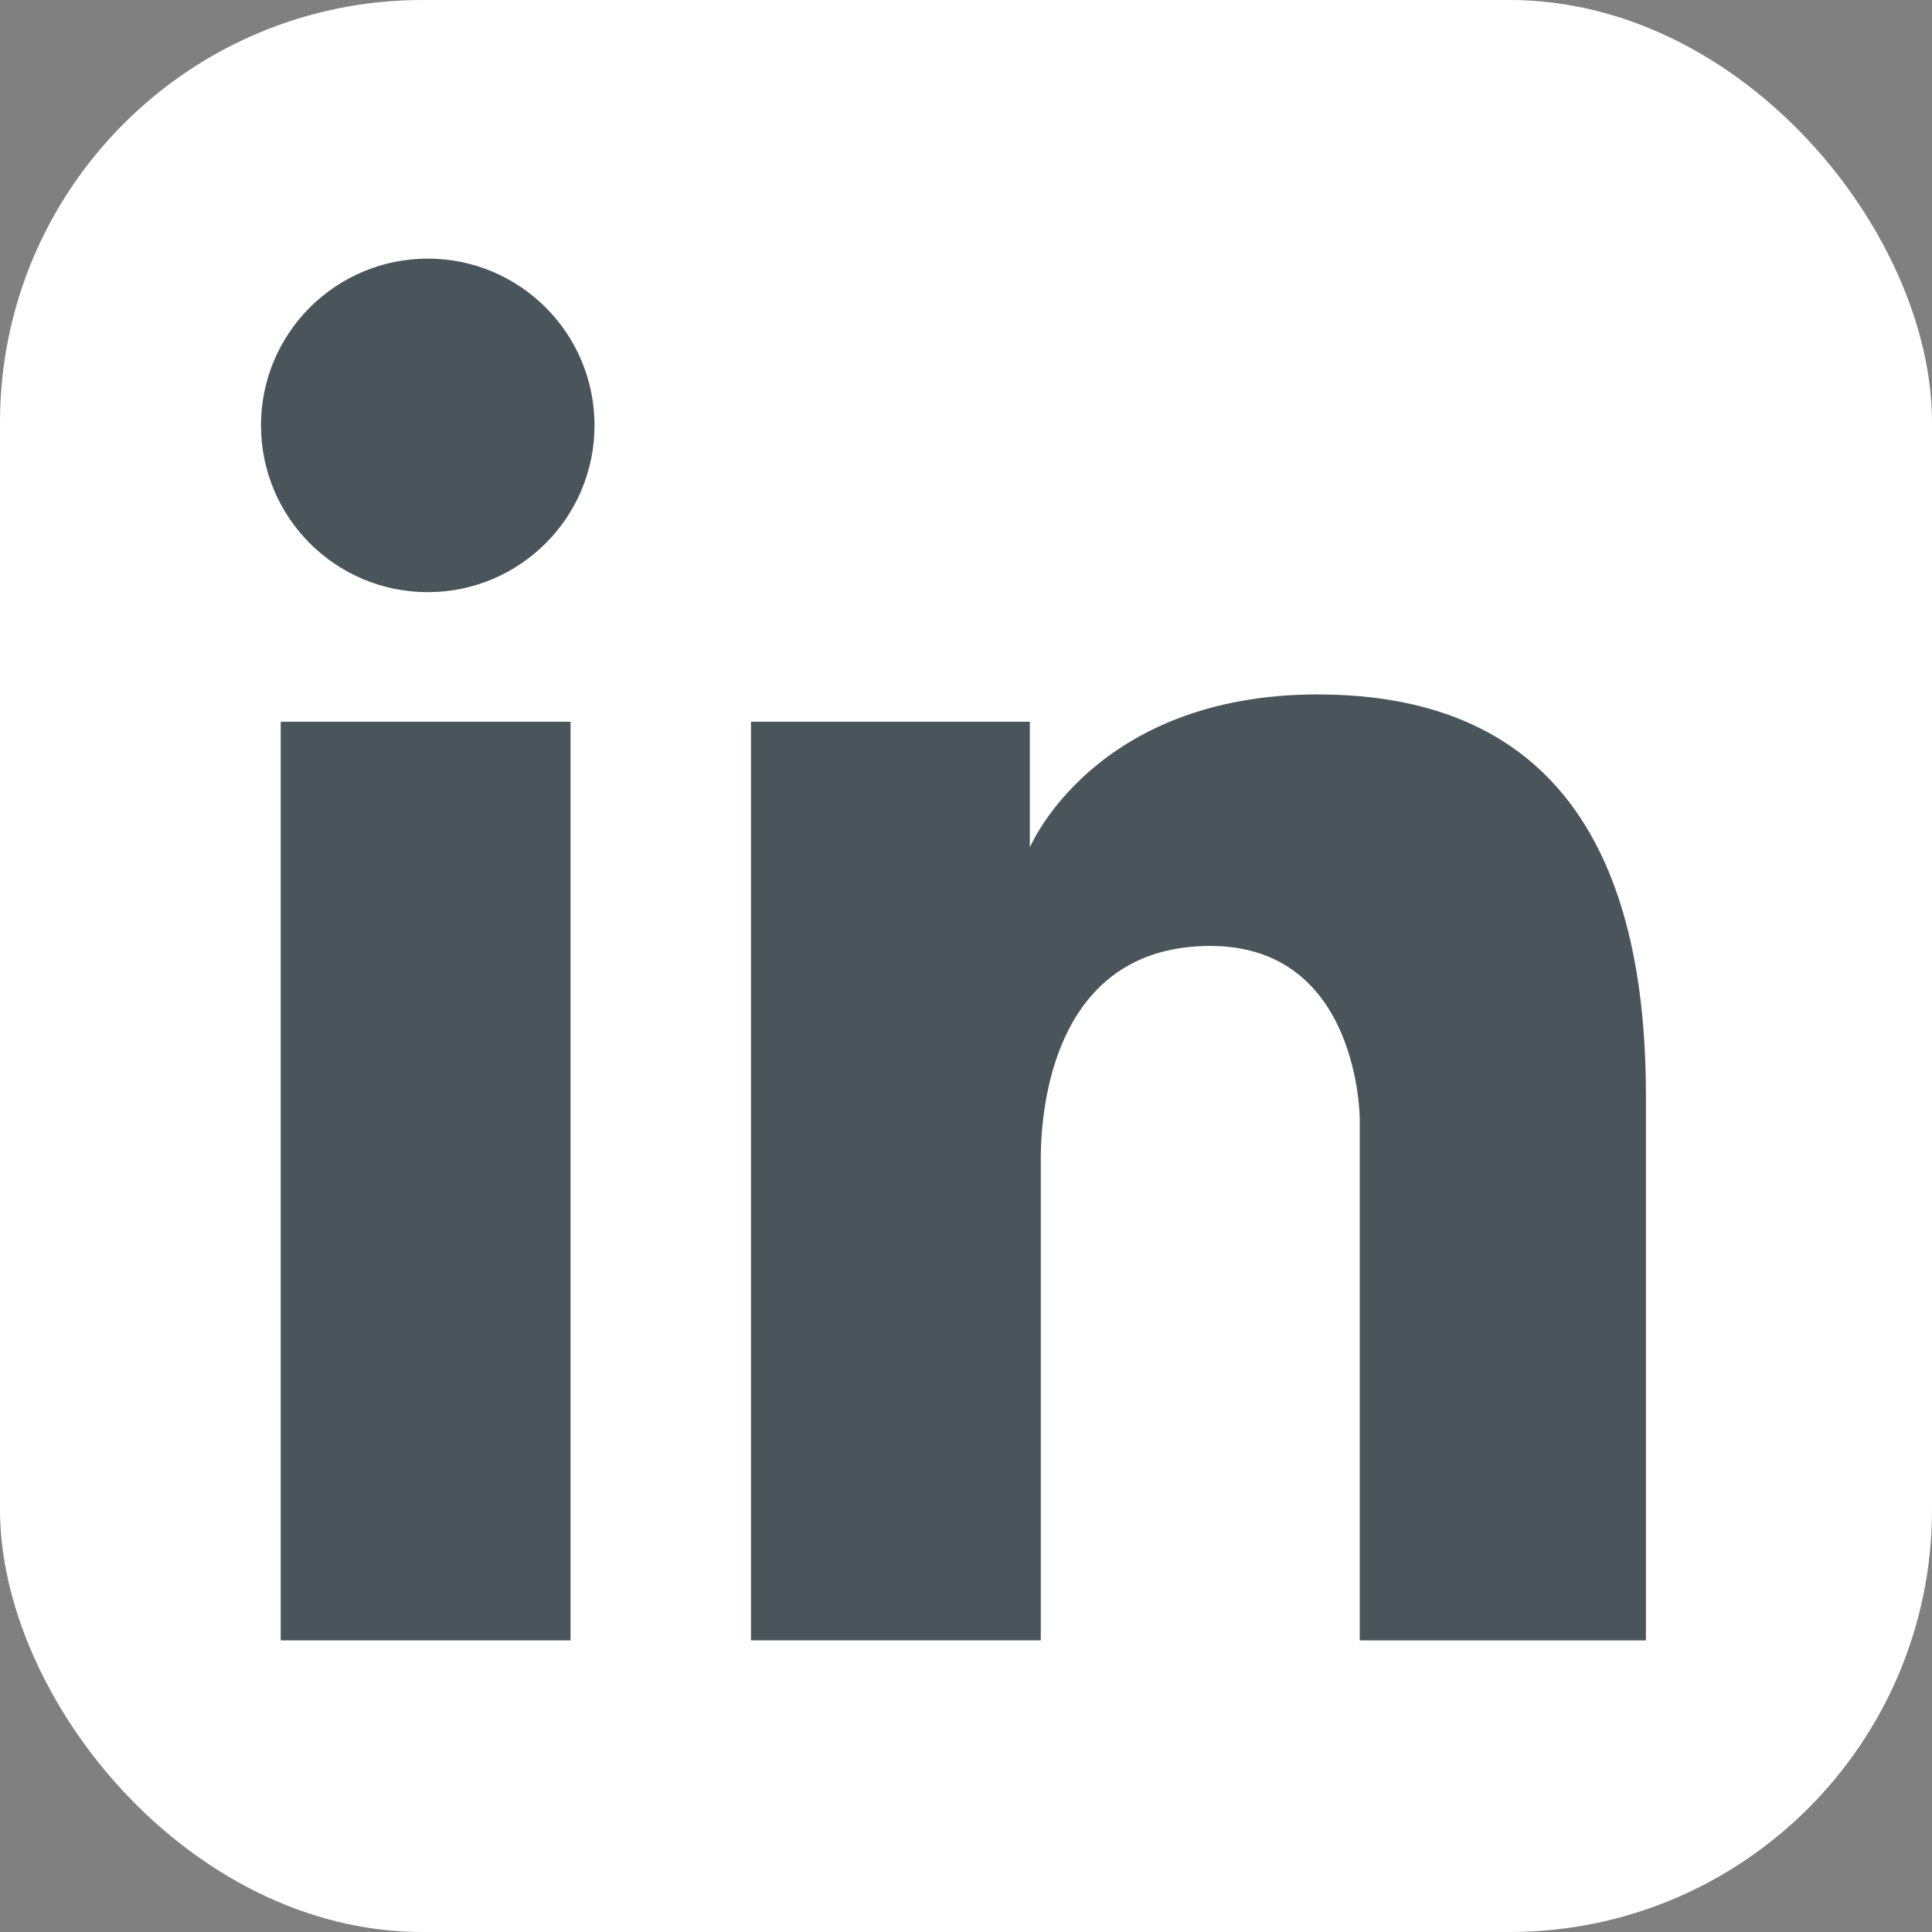
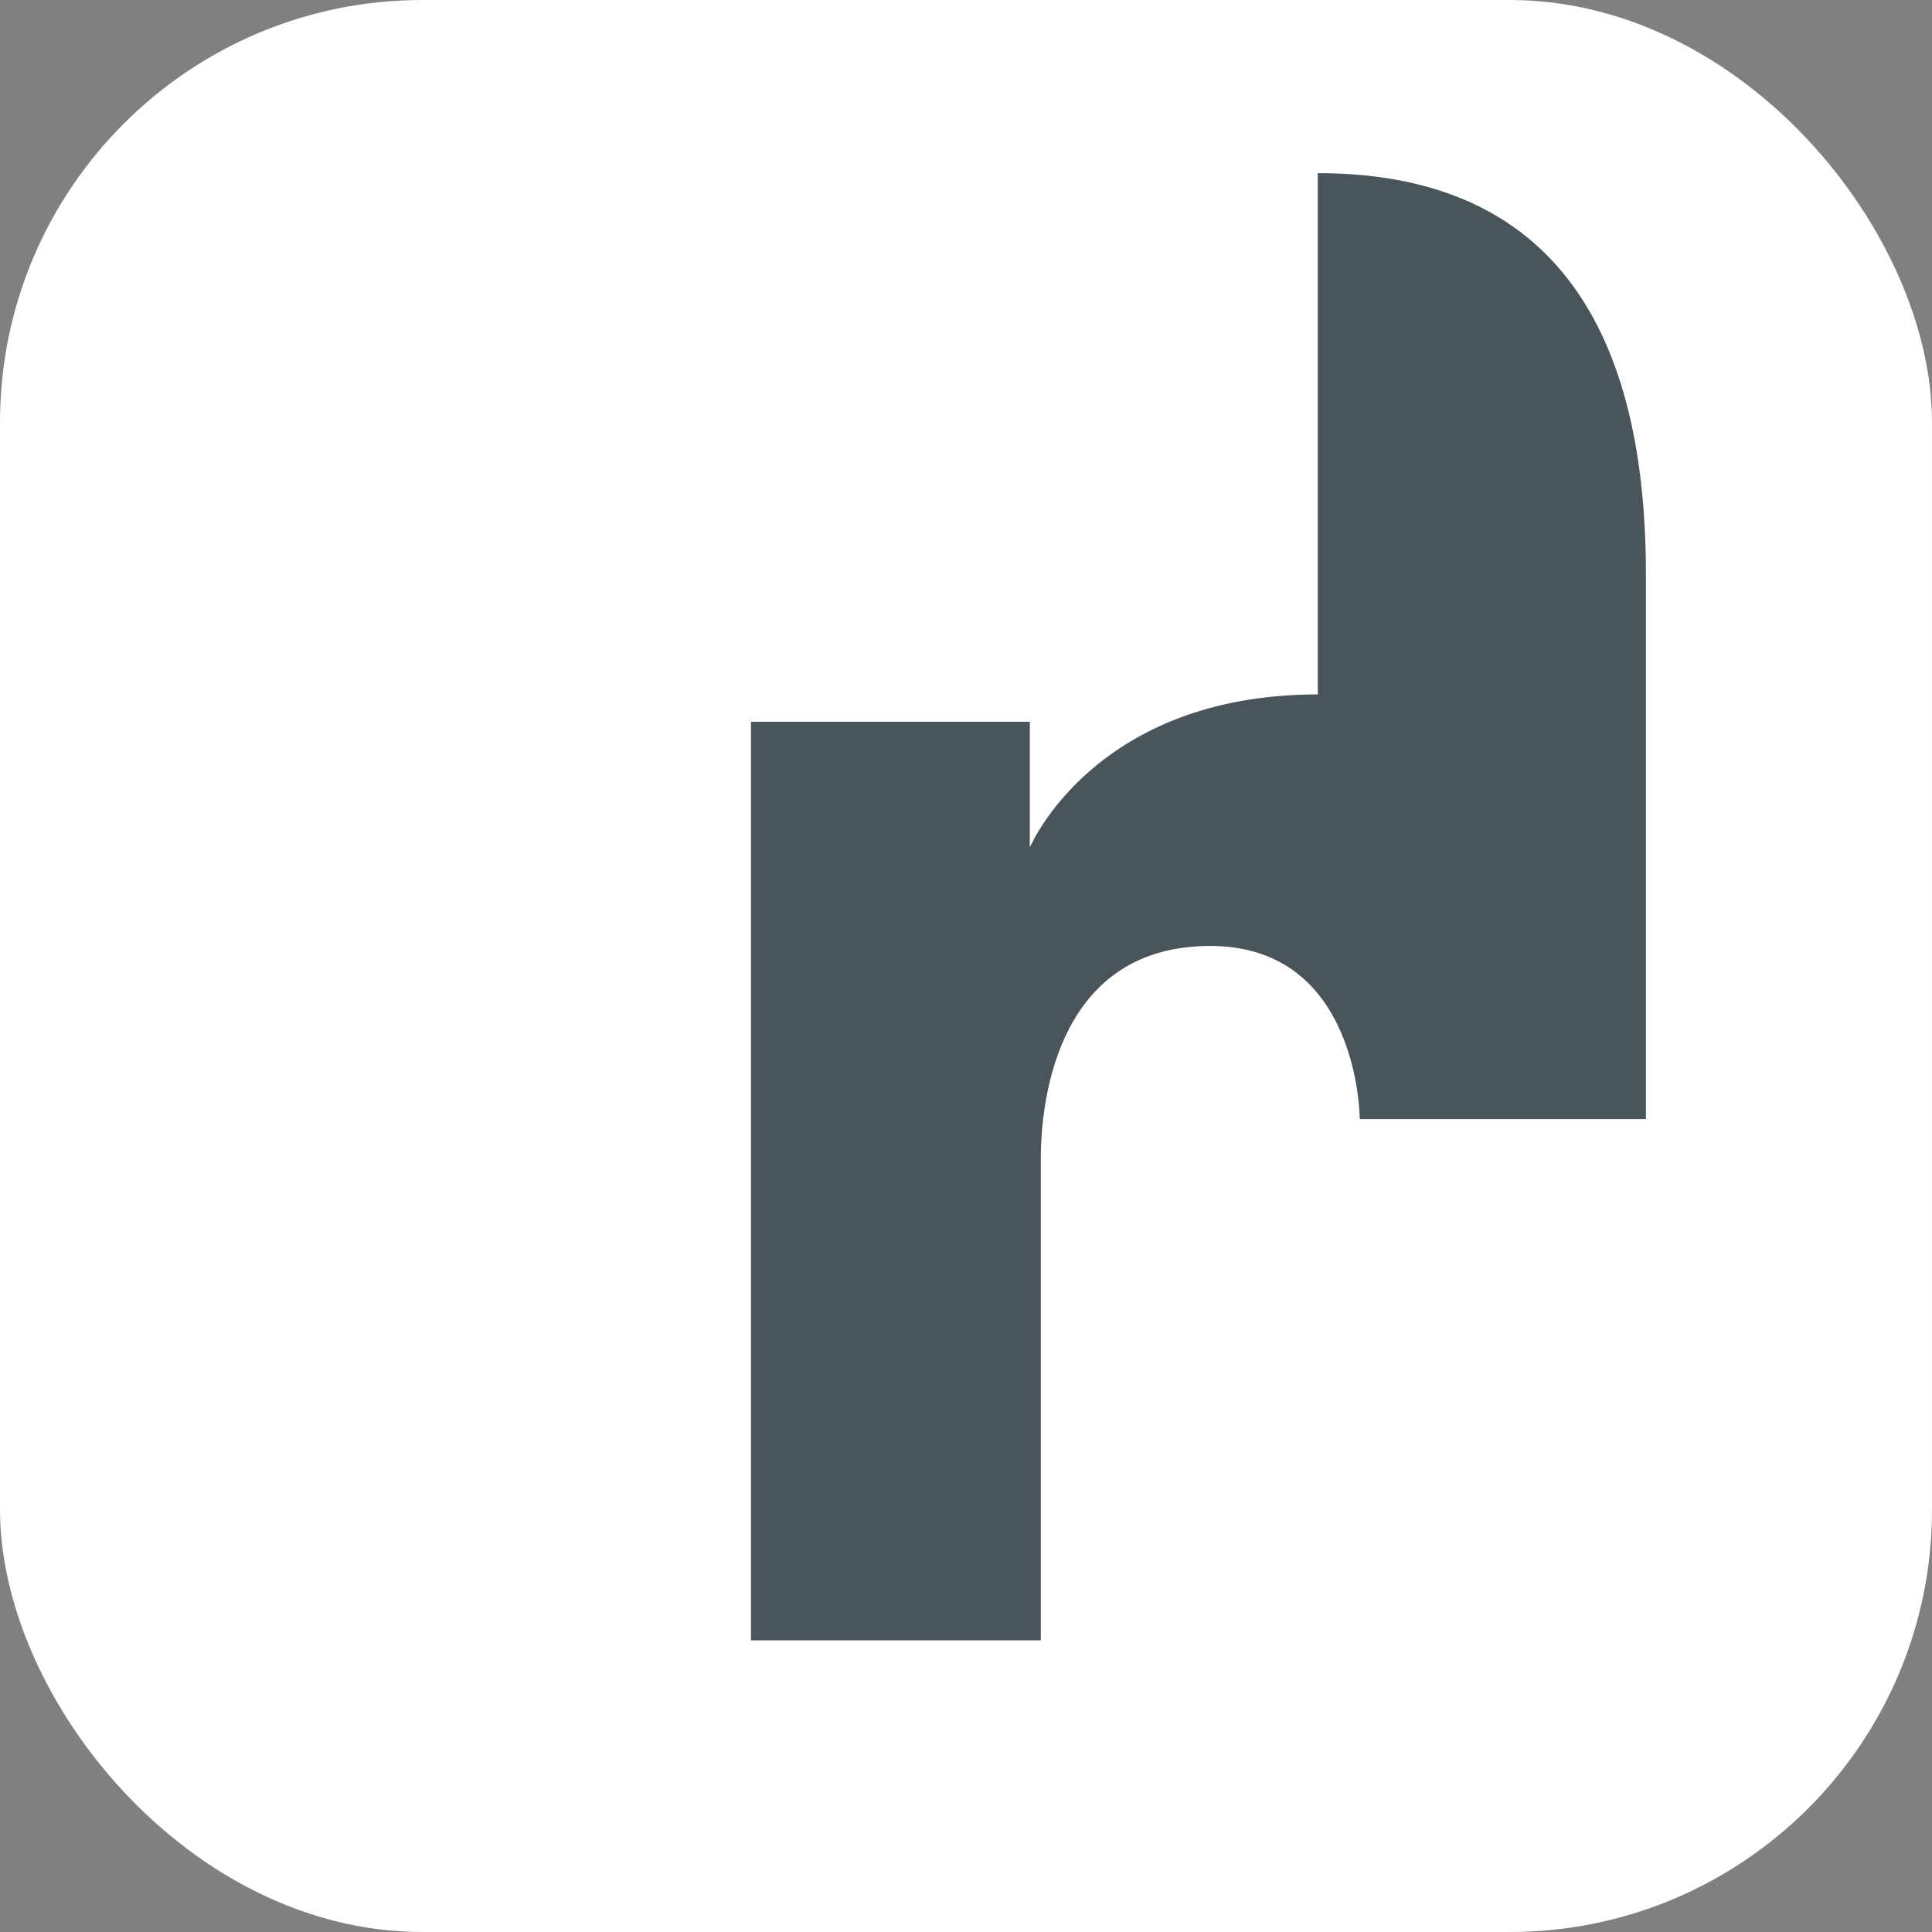
<svg xmlns="http://www.w3.org/2000/svg" id="Ebene_1" viewBox="0 0 449.63 449.63">
  <rect x="0" y="0" width="449.63" height="449.63" fill="#808080" stroke="none" />
  <rect y="0" width="449.63" height="449.63" rx="98.3" ry="98.3" style="fill:#fff;" />
-   <rect x="65.33" y="167.97" width="67.45" height="213.79" style="fill:#4a555b;" />
-   <circle cx="99.55" cy="99" r="38.81" style="fill:#4a555b;" />
-   <path d="M306.69,161.61c-52.17,0-67.02,35.63-67.02,35.63v-29.27h-64.9v213.79h67.45v-111.98c0-15.27,4.67-49.63,39.45-49.63s34.78,40.3,34.78,40.3v121.32h66.6v-126.83c0-60.23-24.18-93.32-76.35-93.32h-.01Z" style="fill:#4a555b;" />
+   <path d="M306.69,161.61c-52.17,0-67.02,35.63-67.02,35.63v-29.27h-64.9v213.79h67.45v-111.98c0-15.27,4.67-49.63,39.45-49.63s34.78,40.3,34.78,40.3h66.6v-126.83c0-60.23-24.18-93.32-76.35-93.32h-.01Z" style="fill:#4a555b;" />
</svg>